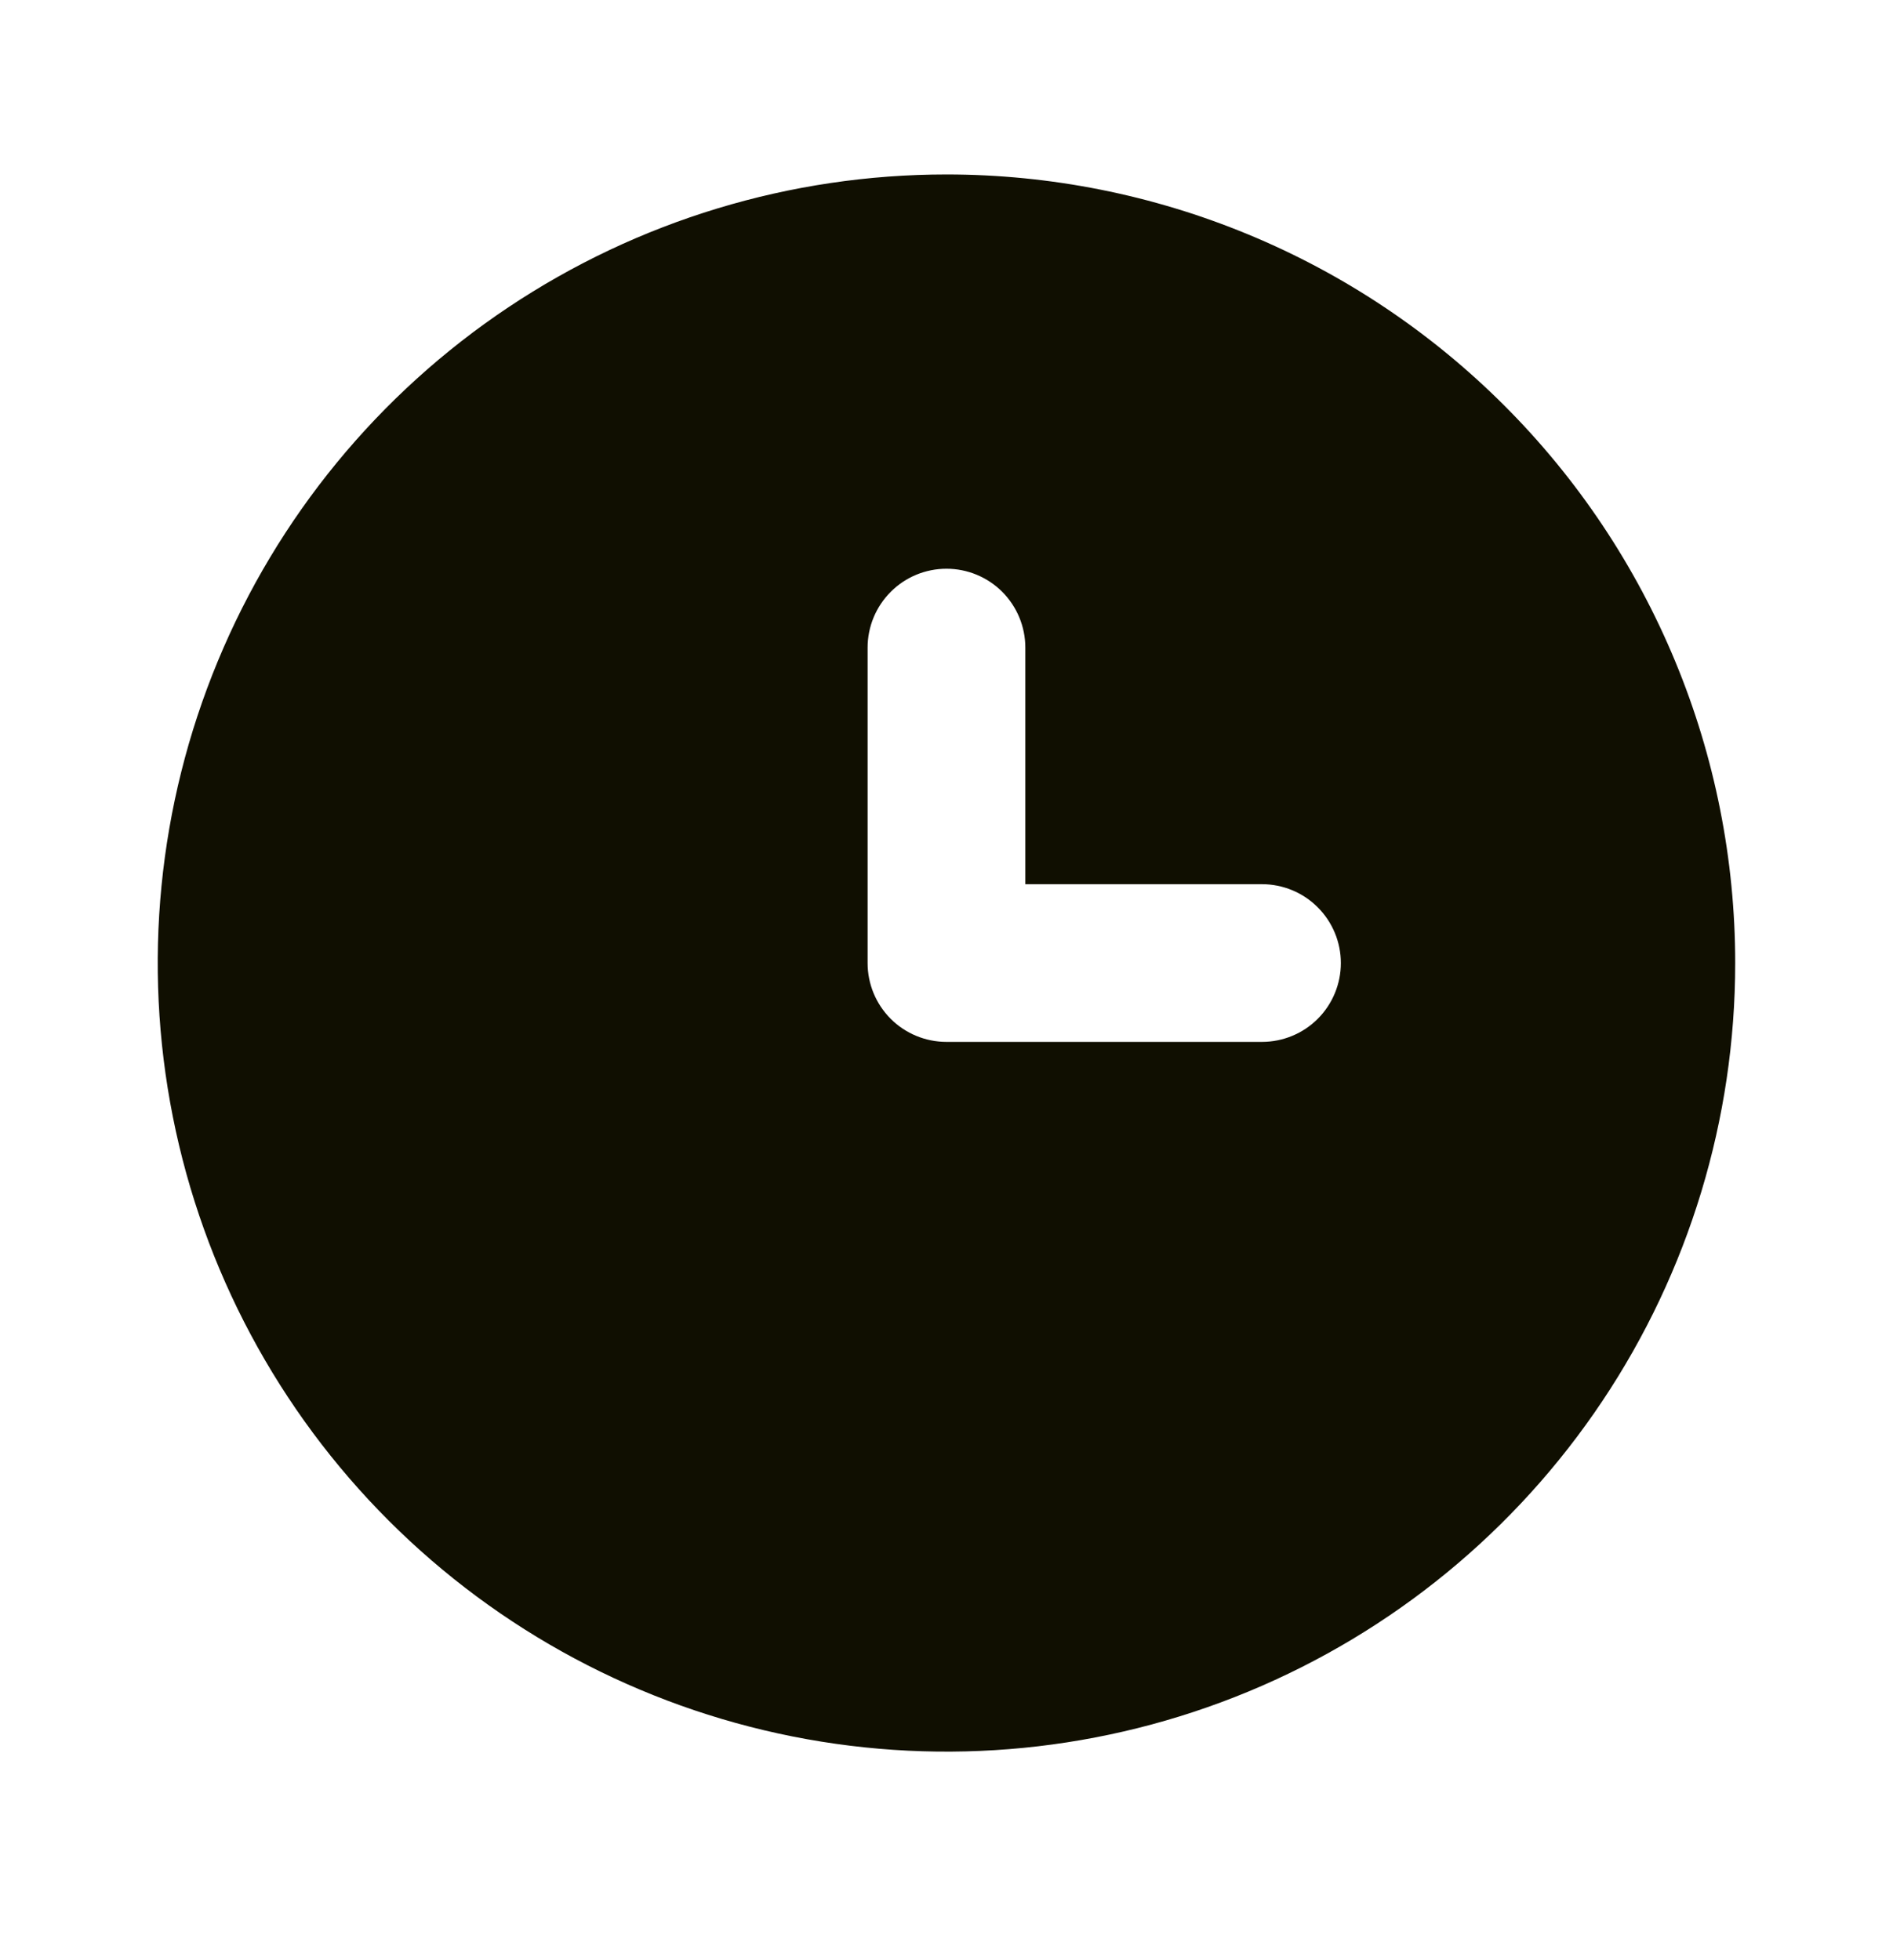
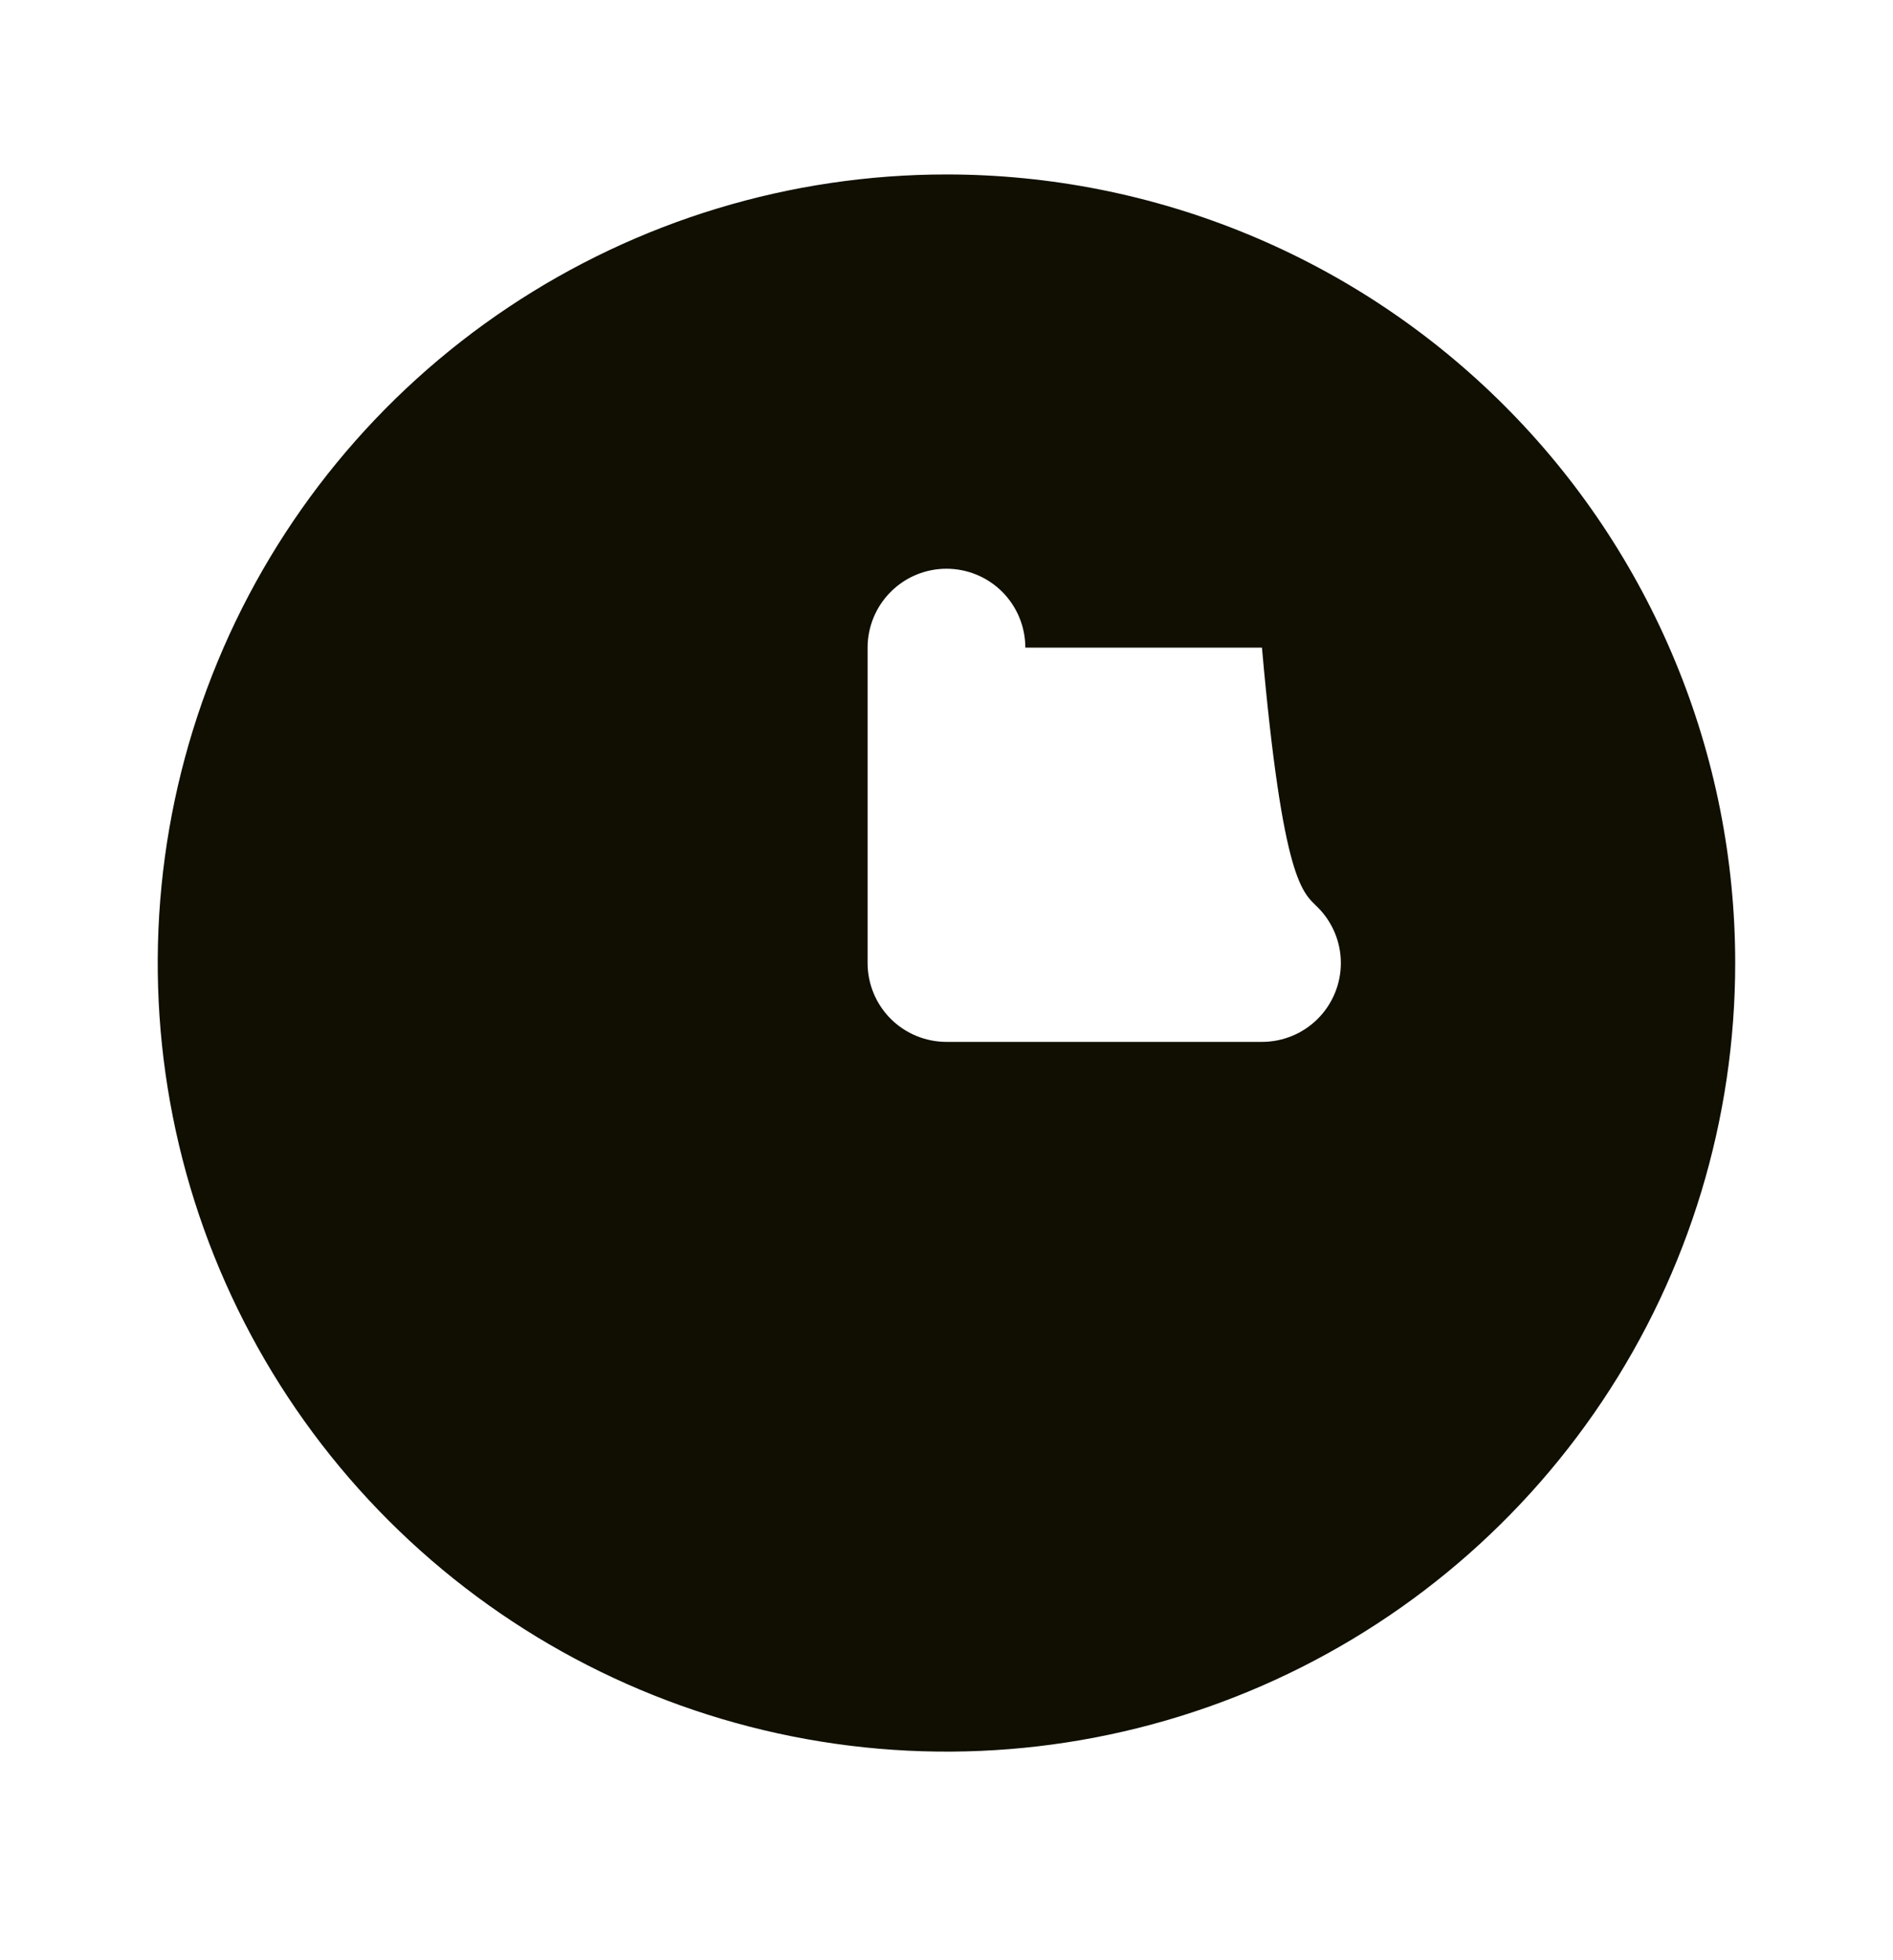
<svg xmlns="http://www.w3.org/2000/svg" width="28" height="29" viewBox="0 0 28 29" fill="none">
-   <path d="M14 2.581C11.692 2.581 9.437 3.265 7.518 4.547C5.599 5.829 4.104 7.651 3.221 9.783C2.338 11.915 2.107 14.261 2.557 16.524C3.007 18.787 4.118 20.866 5.75 22.497C7.382 24.129 9.461 25.24 11.724 25.69C13.987 26.14 16.332 25.909 18.464 25.026C20.596 24.143 22.418 22.648 23.7 20.729C24.982 18.811 25.666 16.555 25.666 14.248C25.666 12.716 25.365 11.198 24.778 9.783C24.192 8.368 23.333 7.081 22.249 5.998C21.166 4.915 19.88 4.055 18.464 3.469C17.049 2.883 15.532 2.581 14 2.581ZM18.666 15.414H14C13.69 15.414 13.393 15.291 13.175 15.073C12.956 14.854 12.833 14.557 12.833 14.248V9.581C12.833 9.272 12.956 8.975 13.175 8.756C13.393 8.537 13.69 8.414 14 8.414C14.309 8.414 14.606 8.537 14.825 8.756C15.043 8.975 15.166 9.272 15.166 9.581V13.081H18.666C18.976 13.081 19.273 13.204 19.491 13.423C19.71 13.642 19.833 13.938 19.833 14.248C19.833 14.557 19.71 14.854 19.491 15.073C19.273 15.291 18.976 15.414 18.666 15.414Z" fill="#100F01" />
+   <path d="M14 2.581C11.692 2.581 9.437 3.265 7.518 4.547C5.599 5.829 4.104 7.651 3.221 9.783C2.338 11.915 2.107 14.261 2.557 16.524C3.007 18.787 4.118 20.866 5.75 22.497C7.382 24.129 9.461 25.24 11.724 25.69C13.987 26.14 16.332 25.909 18.464 25.026C20.596 24.143 22.418 22.648 23.7 20.729C24.982 18.811 25.666 16.555 25.666 14.248C25.666 12.716 25.365 11.198 24.778 9.783C24.192 8.368 23.333 7.081 22.249 5.998C21.166 4.915 19.88 4.055 18.464 3.469C17.049 2.883 15.532 2.581 14 2.581ZM18.666 15.414H14C13.69 15.414 13.393 15.291 13.175 15.073C12.956 14.854 12.833 14.557 12.833 14.248V9.581C12.833 9.272 12.956 8.975 13.175 8.756C13.393 8.537 13.69 8.414 14 8.414C14.309 8.414 14.606 8.537 14.825 8.756C15.043 8.975 15.166 9.272 15.166 9.581H18.666C18.976 13.081 19.273 13.204 19.491 13.423C19.71 13.642 19.833 13.938 19.833 14.248C19.833 14.557 19.71 14.854 19.491 15.073C19.273 15.291 18.976 15.414 18.666 15.414Z" fill="#100F01" />
</svg>